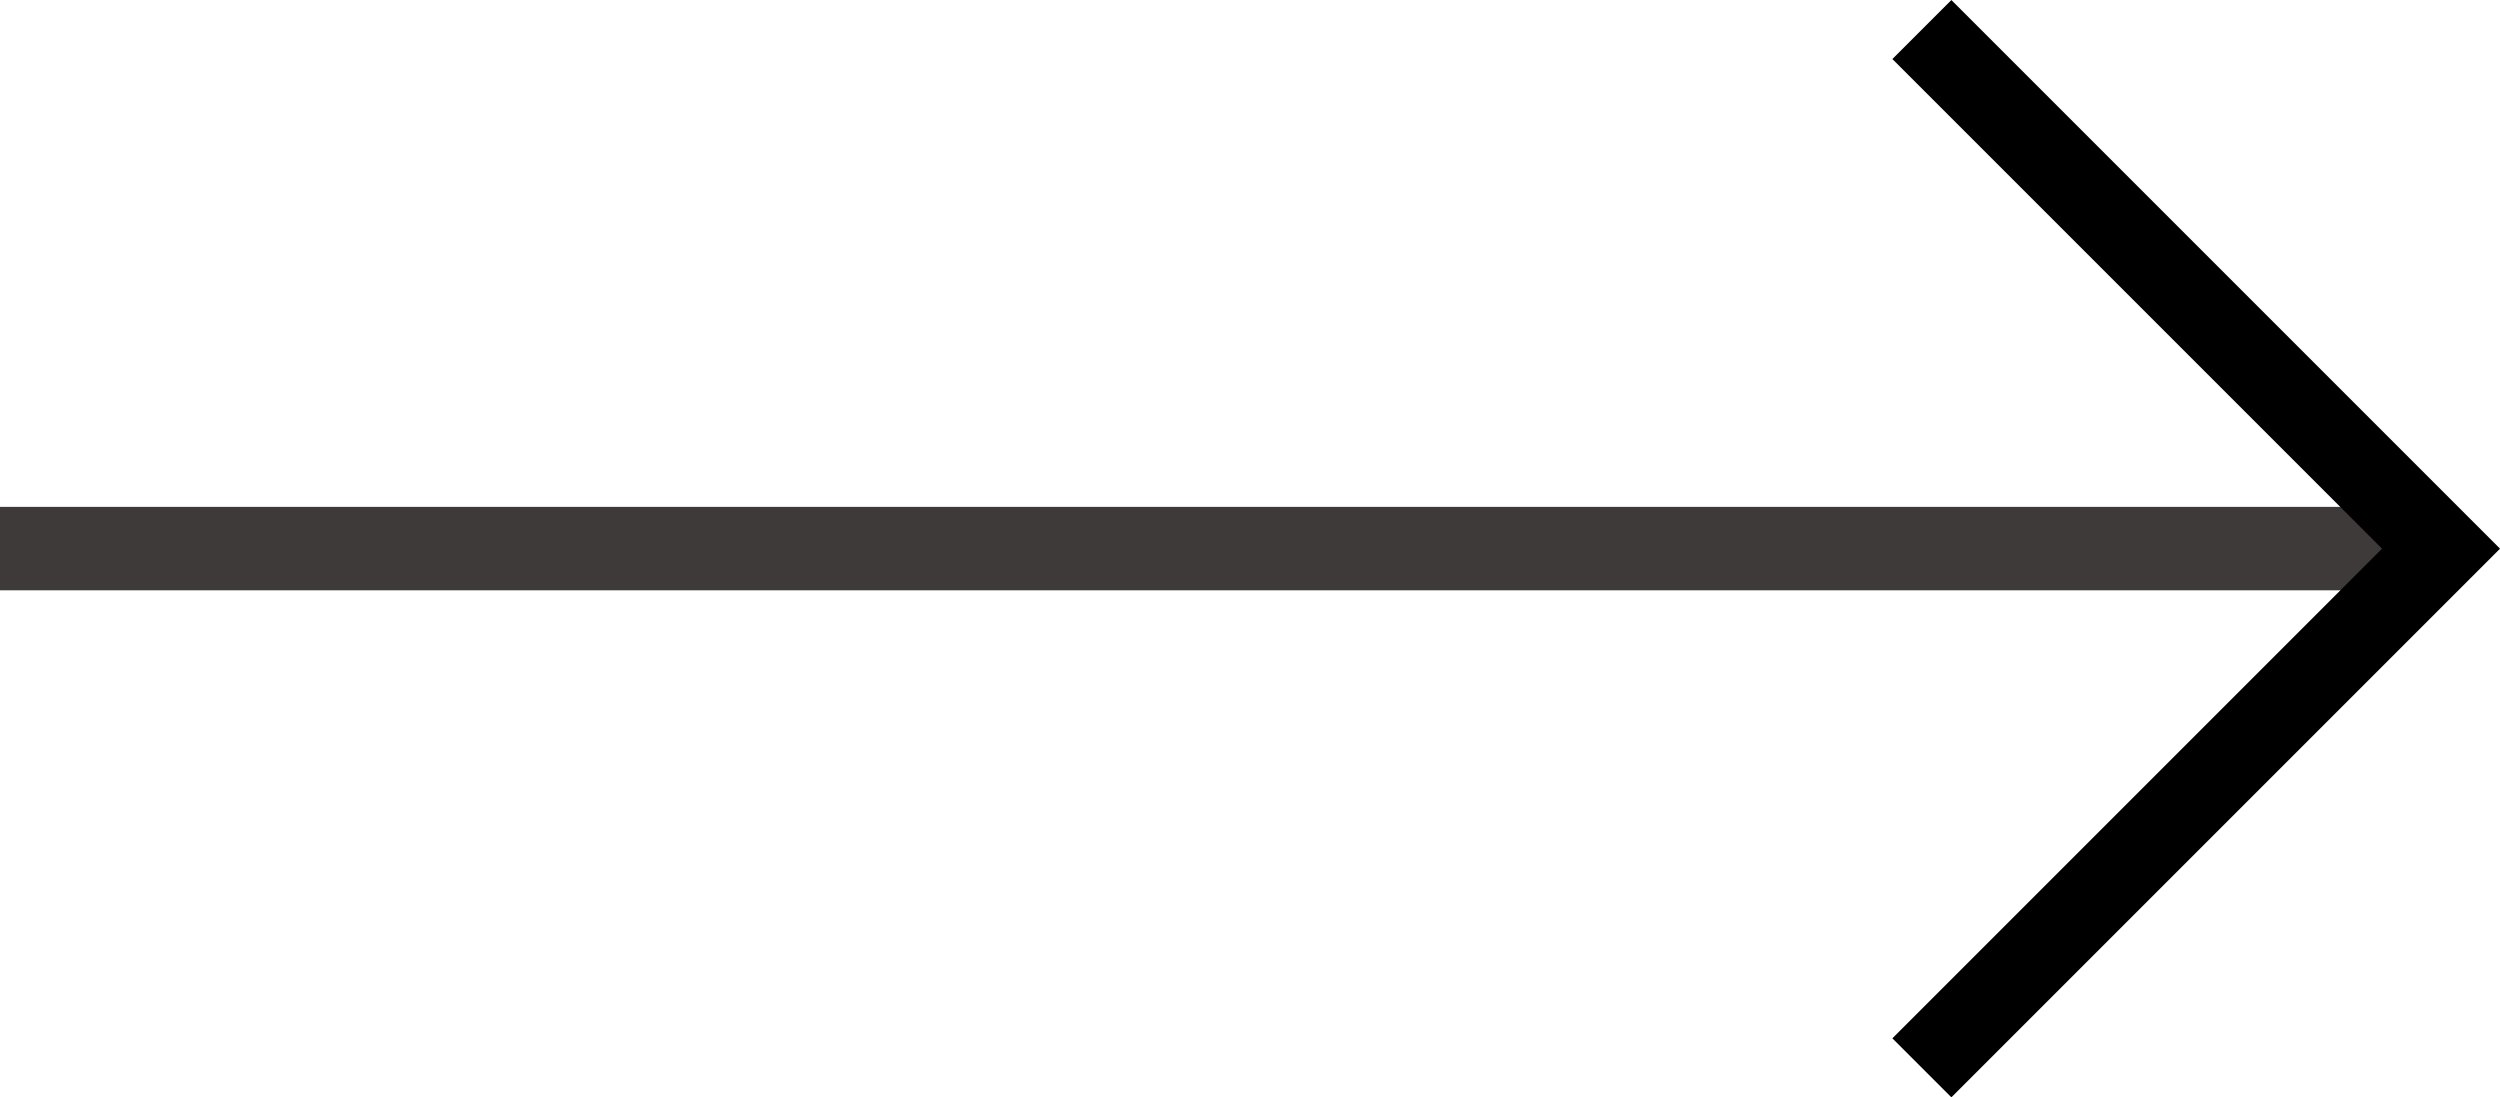
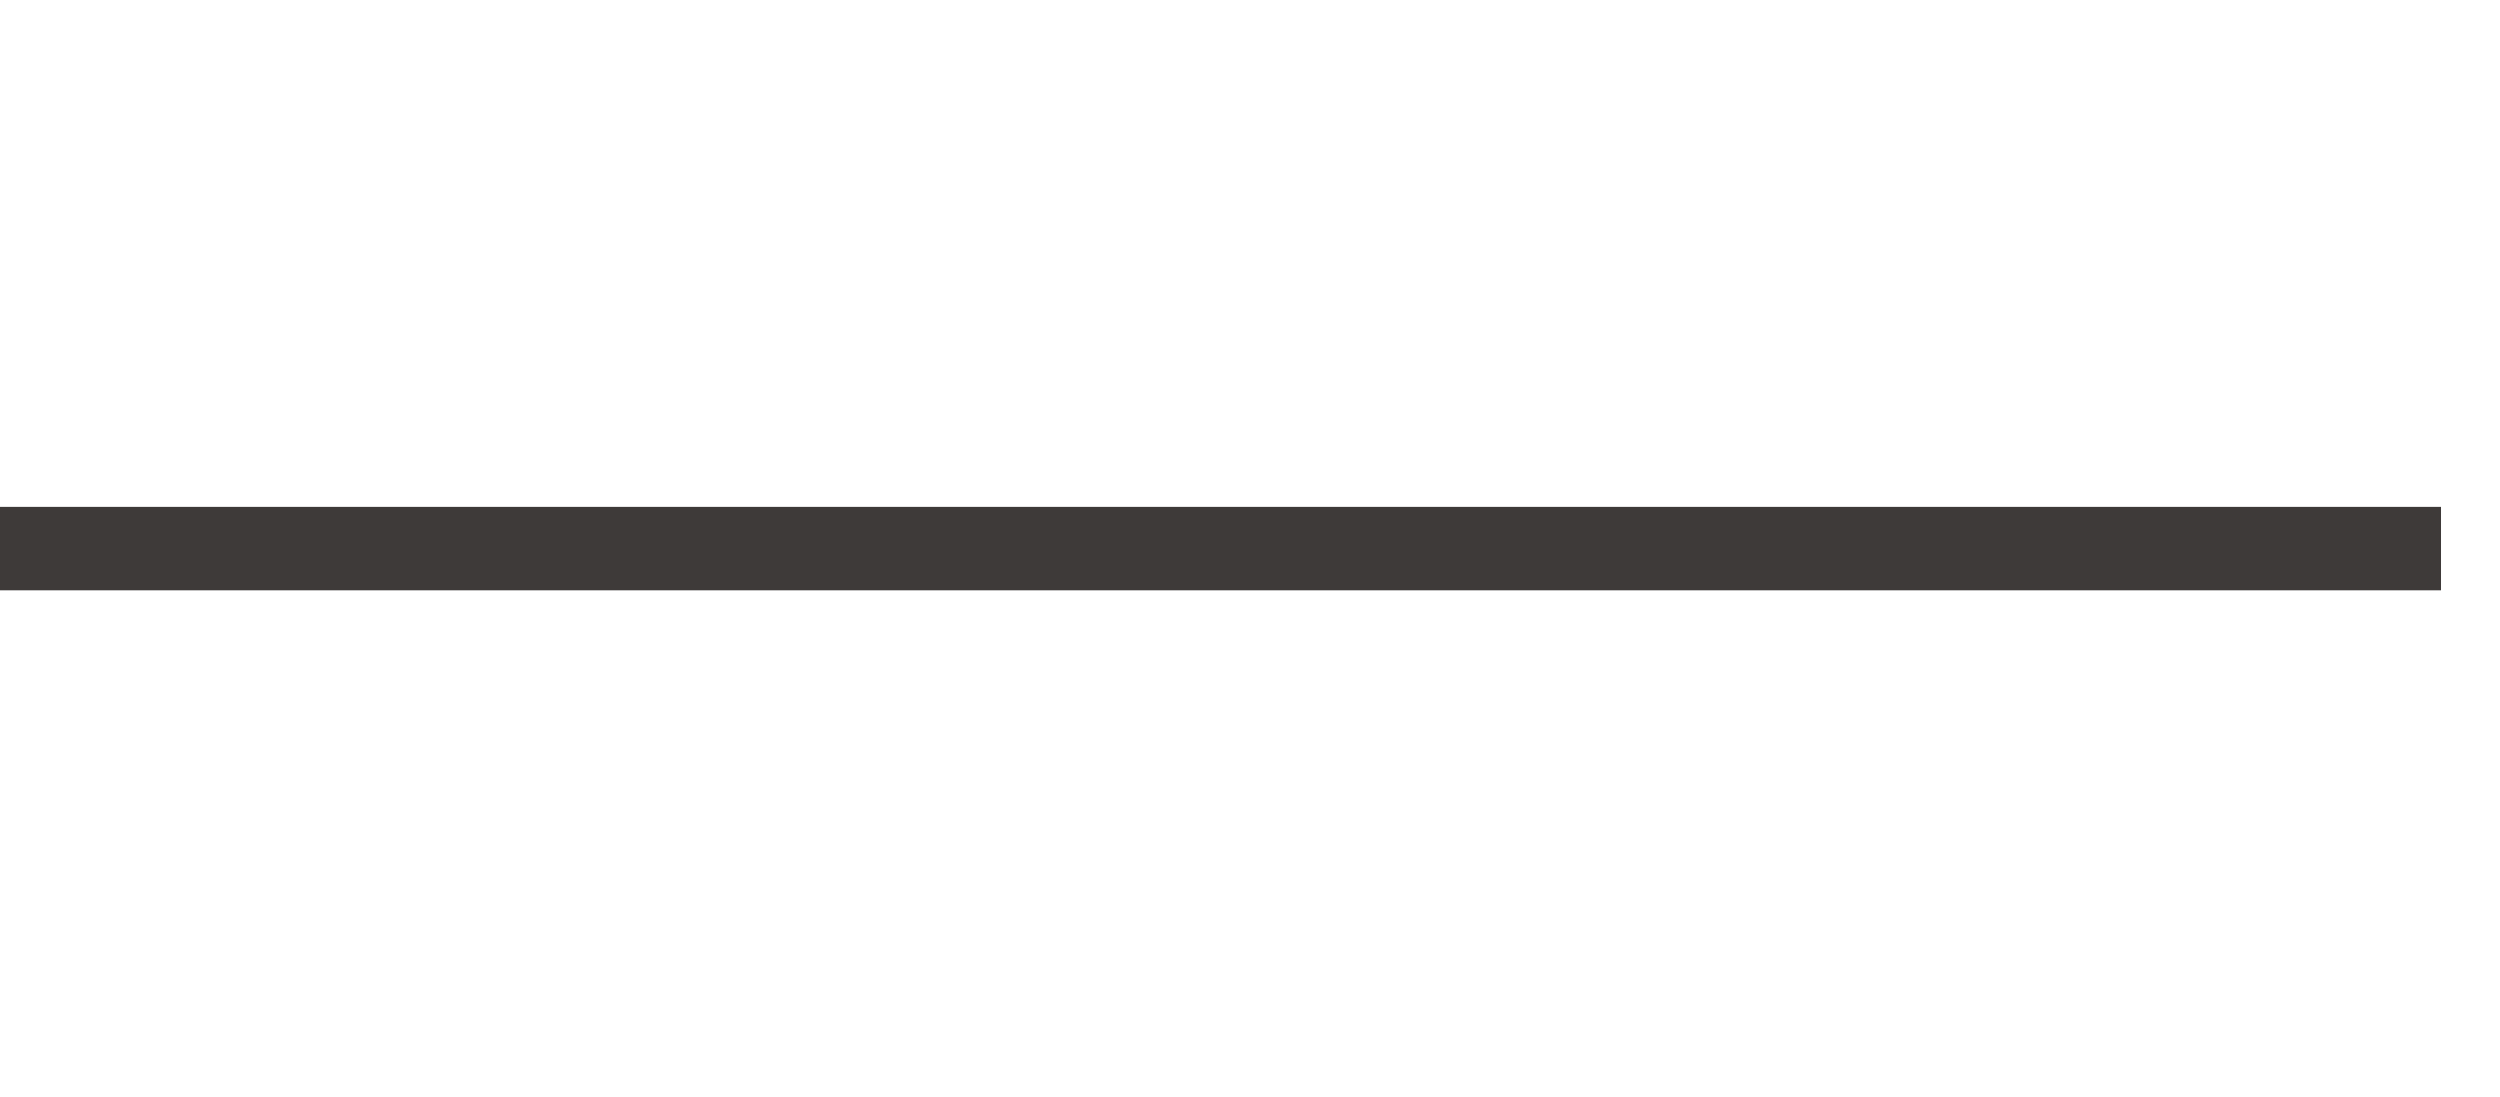
<svg xmlns="http://www.w3.org/2000/svg" width="29.963" height="13.15" viewBox="0 0 29.963 13.15">
  <g id="グループ_7633" data-name="グループ 7633" transform="translate(-1061.92 -6787.088)">
    <path id="パス_15632" data-name="パス 15632" d="M1158.92,6819.663h29.256" transform="translate(-97 -26)" fill="none" stroke="#3e3a39" stroke-width="1" />
-     <path id="パス_15633" data-name="パス 15633" d="M1171.465,6811.387l6.222,6.222-6.222,6.222" transform="translate(-86.511 -23.945)" fill="none" stroke="#000" stroke-width="1" />
  </g>
</svg>